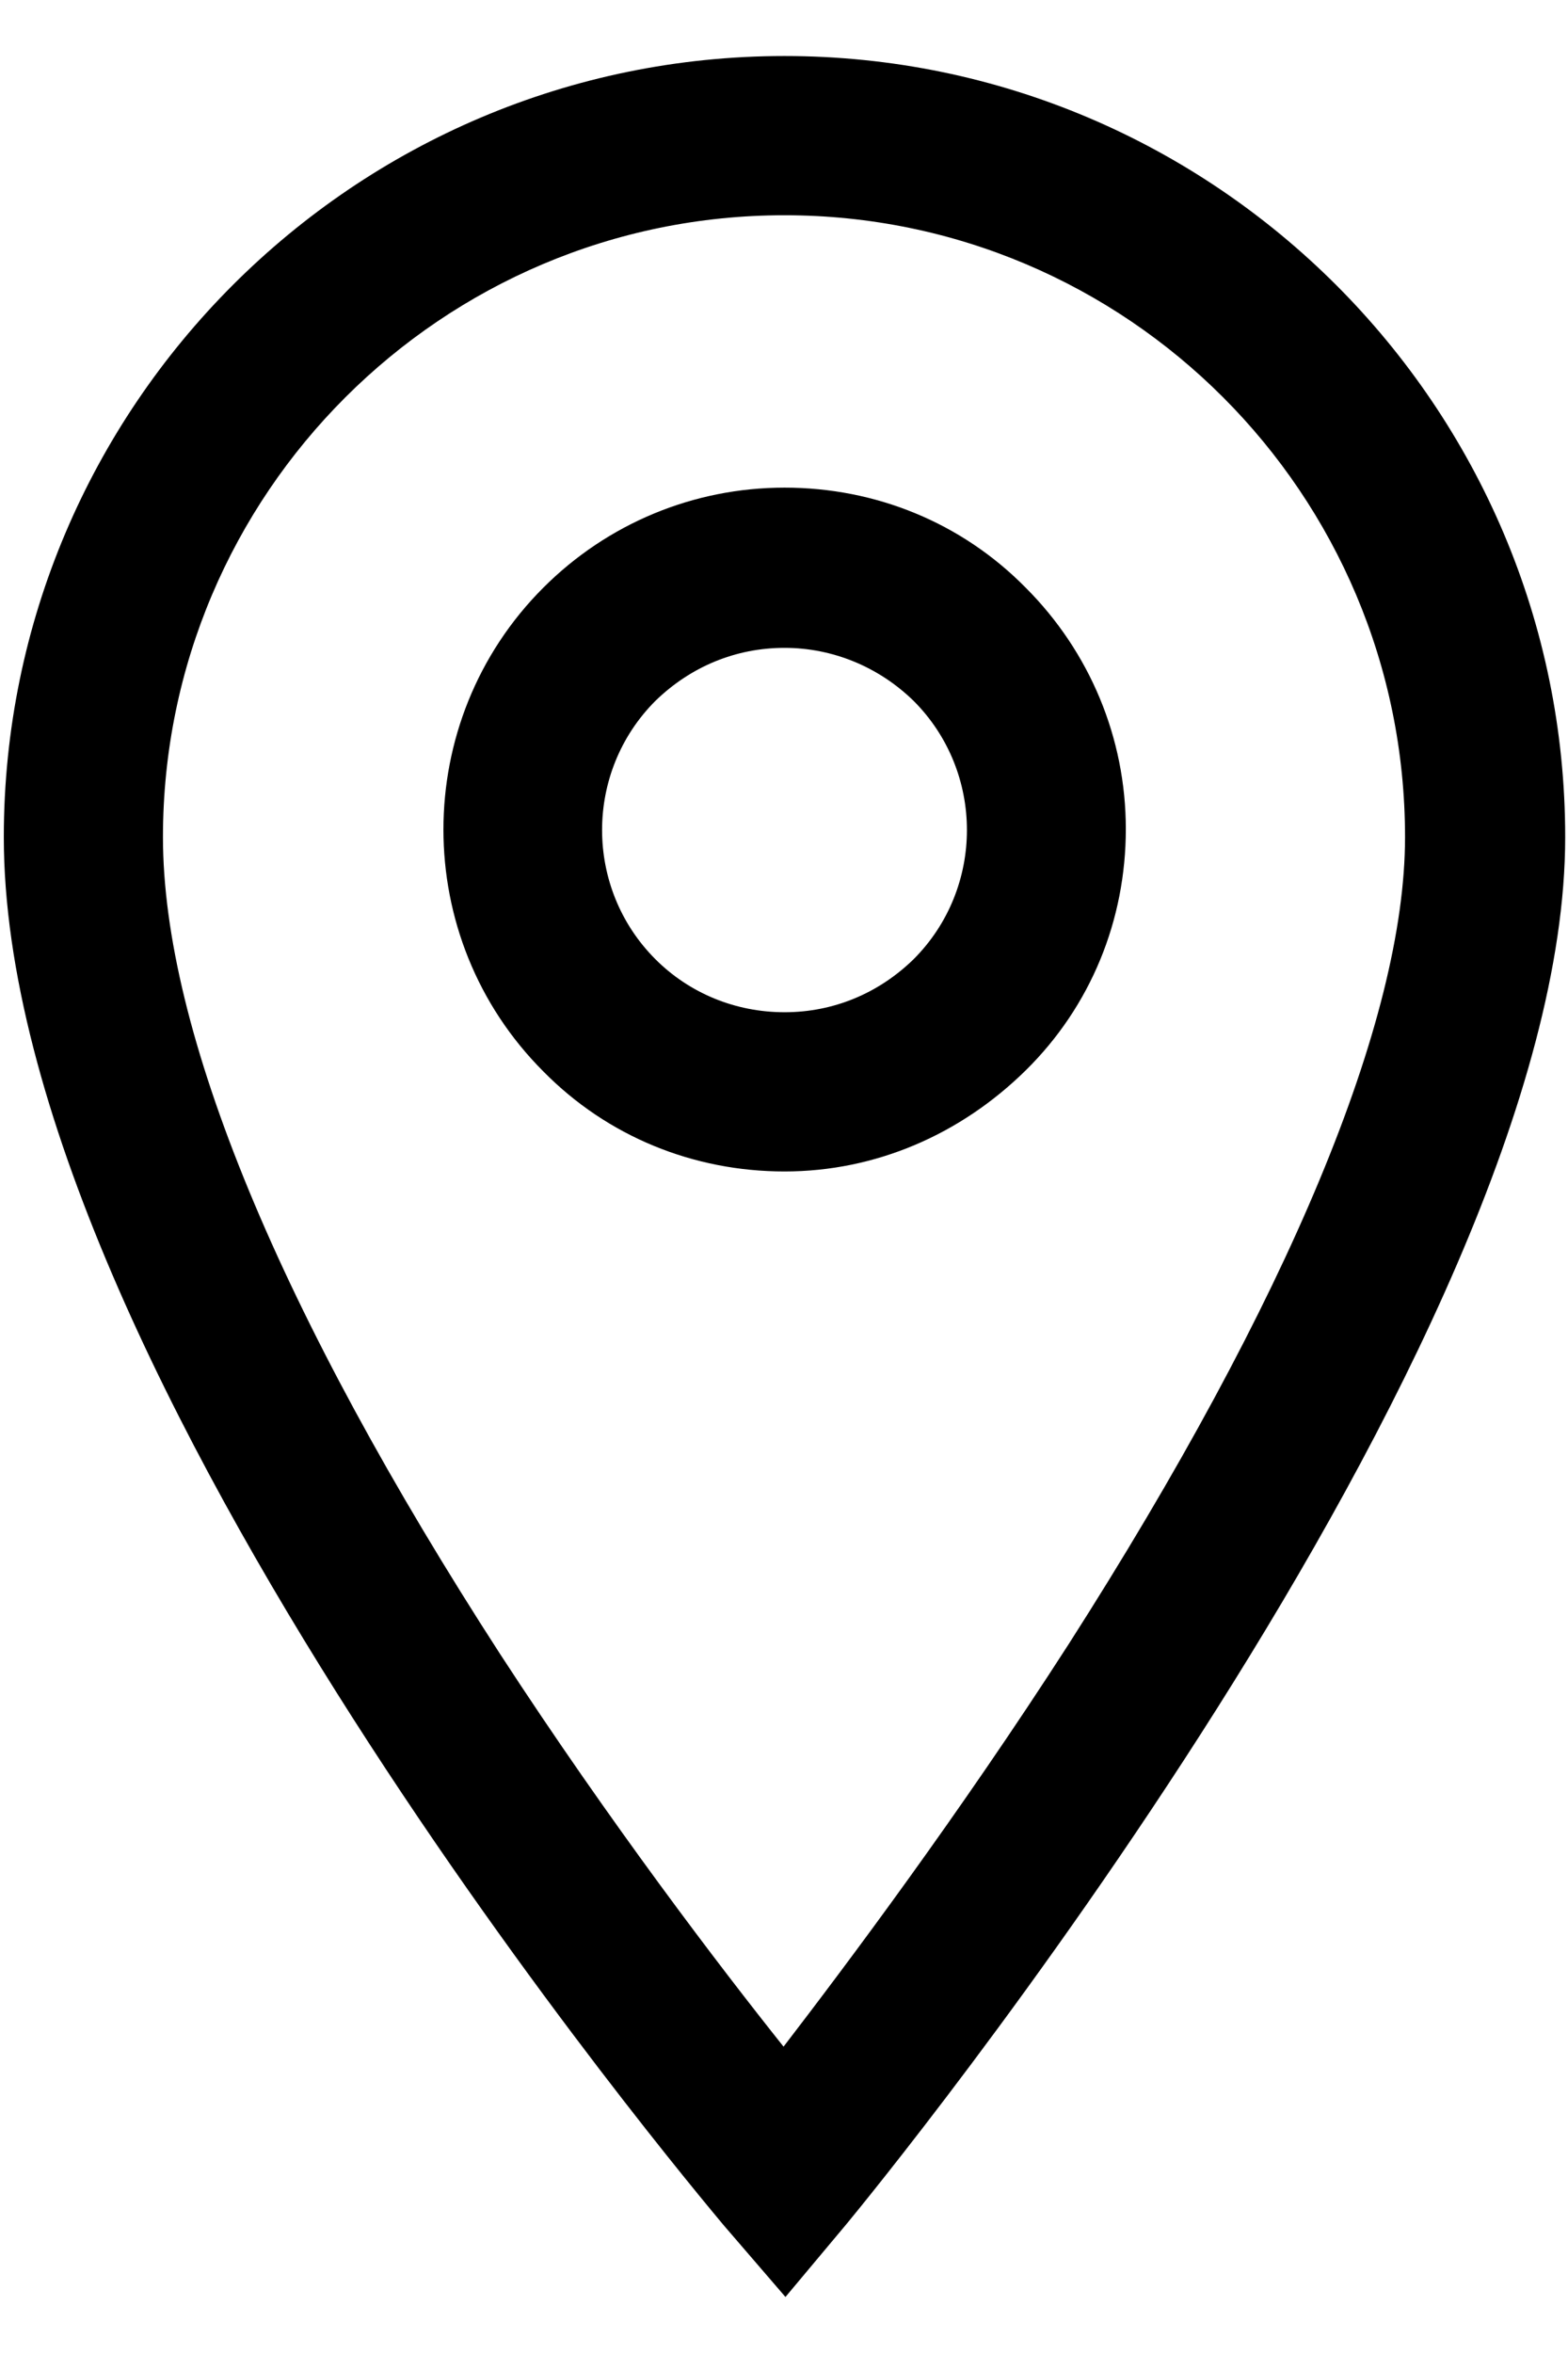
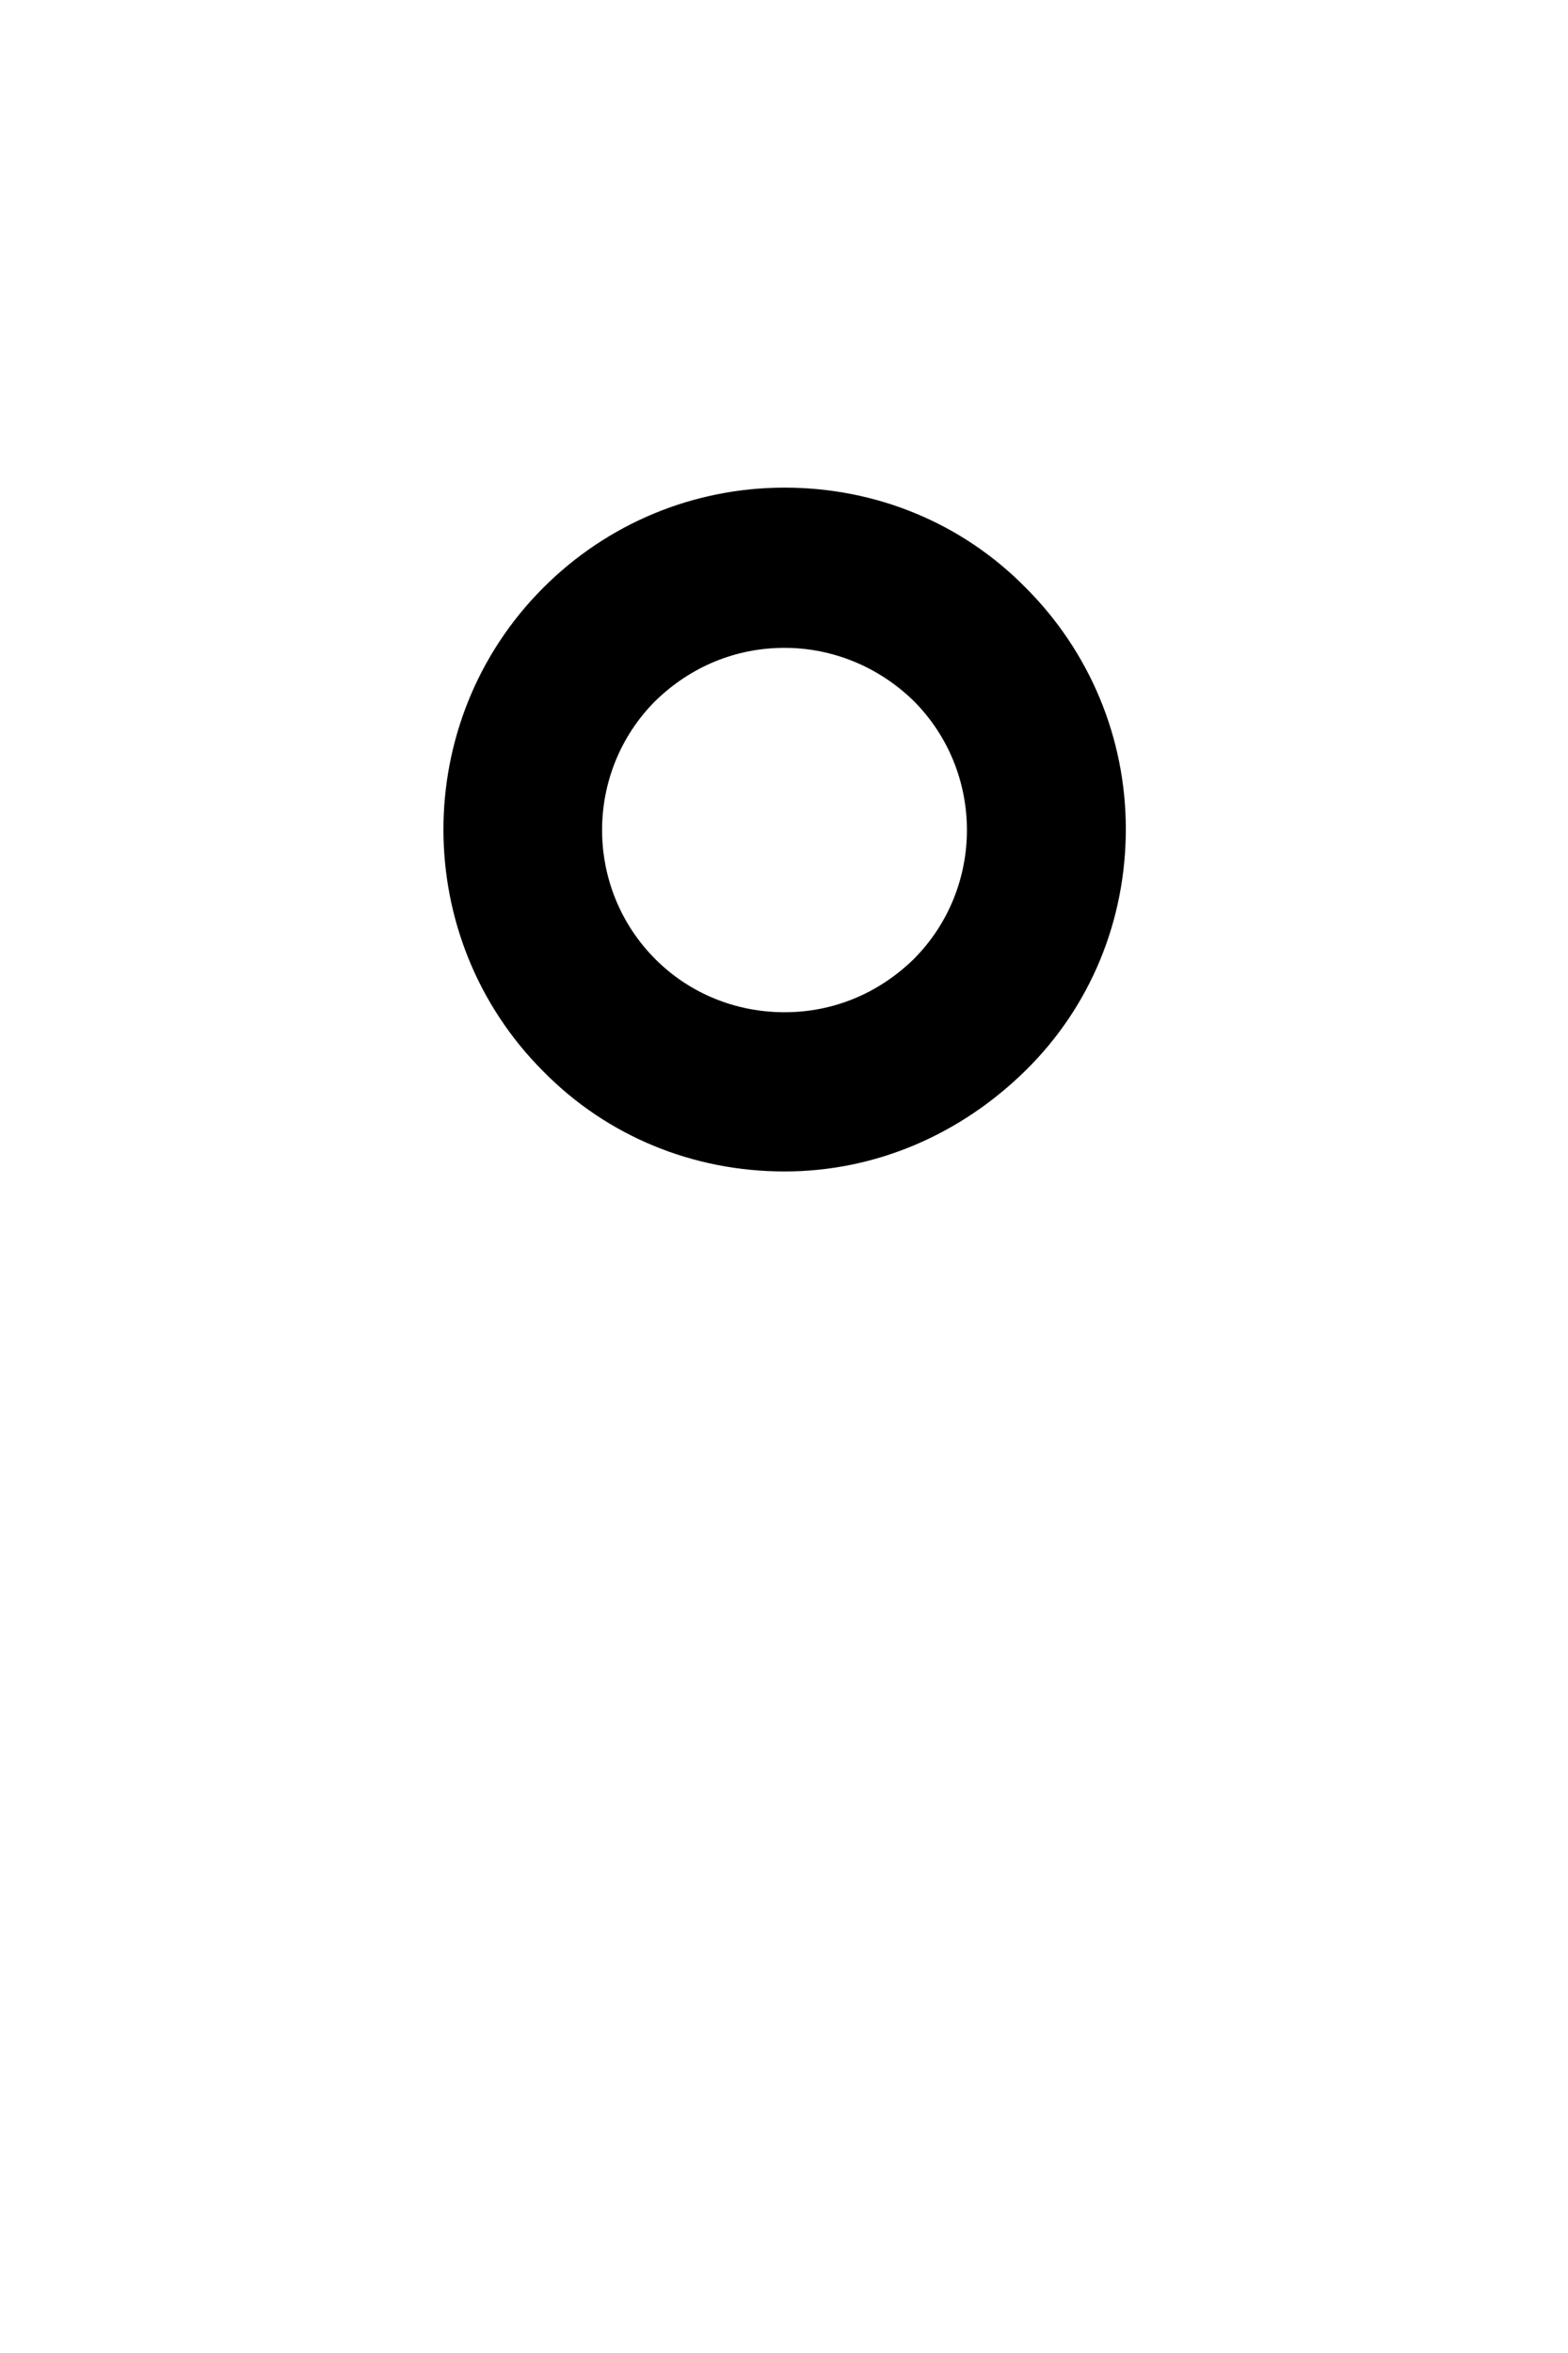
<svg xmlns="http://www.w3.org/2000/svg" width="14" height="21" viewBox="0 0 14 21" fill="none">
  <path d="M7.005 10.455C6.191 10.455 5.423 10.143 4.851 9.562C3.662 8.373 3.662 6.434 4.851 5.245C5.423 4.673 6.191 4.352 7.005 4.352C7.818 4.352 8.586 4.664 9.158 5.245C9.73 5.817 10.052 6.586 10.052 7.399C10.052 8.212 9.739 8.981 9.158 9.553C8.577 10.125 7.818 10.455 7.005 10.455ZM7.005 5.782C6.567 5.782 6.165 5.951 5.852 6.255C5.217 6.89 5.217 7.926 5.852 8.561C6.156 8.865 6.567 9.034 7.005 9.034C7.442 9.034 7.845 8.865 8.157 8.561C8.792 7.926 8.792 6.89 8.157 6.255C7.845 5.951 7.434 5.782 7.005 5.782Z" fill="black" />
-   <path d="M7.013 20.5L6.459 19.857C6.2 19.544 0.034 12.234 0.034 7.471C0.034 3.628 3.162 0.5 7.004 0.5C10.847 0.5 13.975 3.628 13.975 7.471C13.975 12.028 7.818 19.535 7.559 19.848L7.013 20.5ZM7.004 1.921C3.948 1.921 1.455 4.405 1.455 7.471C1.455 9.204 2.5 11.724 4.466 14.763C5.449 16.273 6.433 17.56 6.996 18.266C7.559 17.533 8.559 16.201 9.542 14.673C11.508 11.599 12.545 9.106 12.545 7.471C12.545 4.405 10.061 1.921 7.004 1.921Z" fill="black" />
</svg>